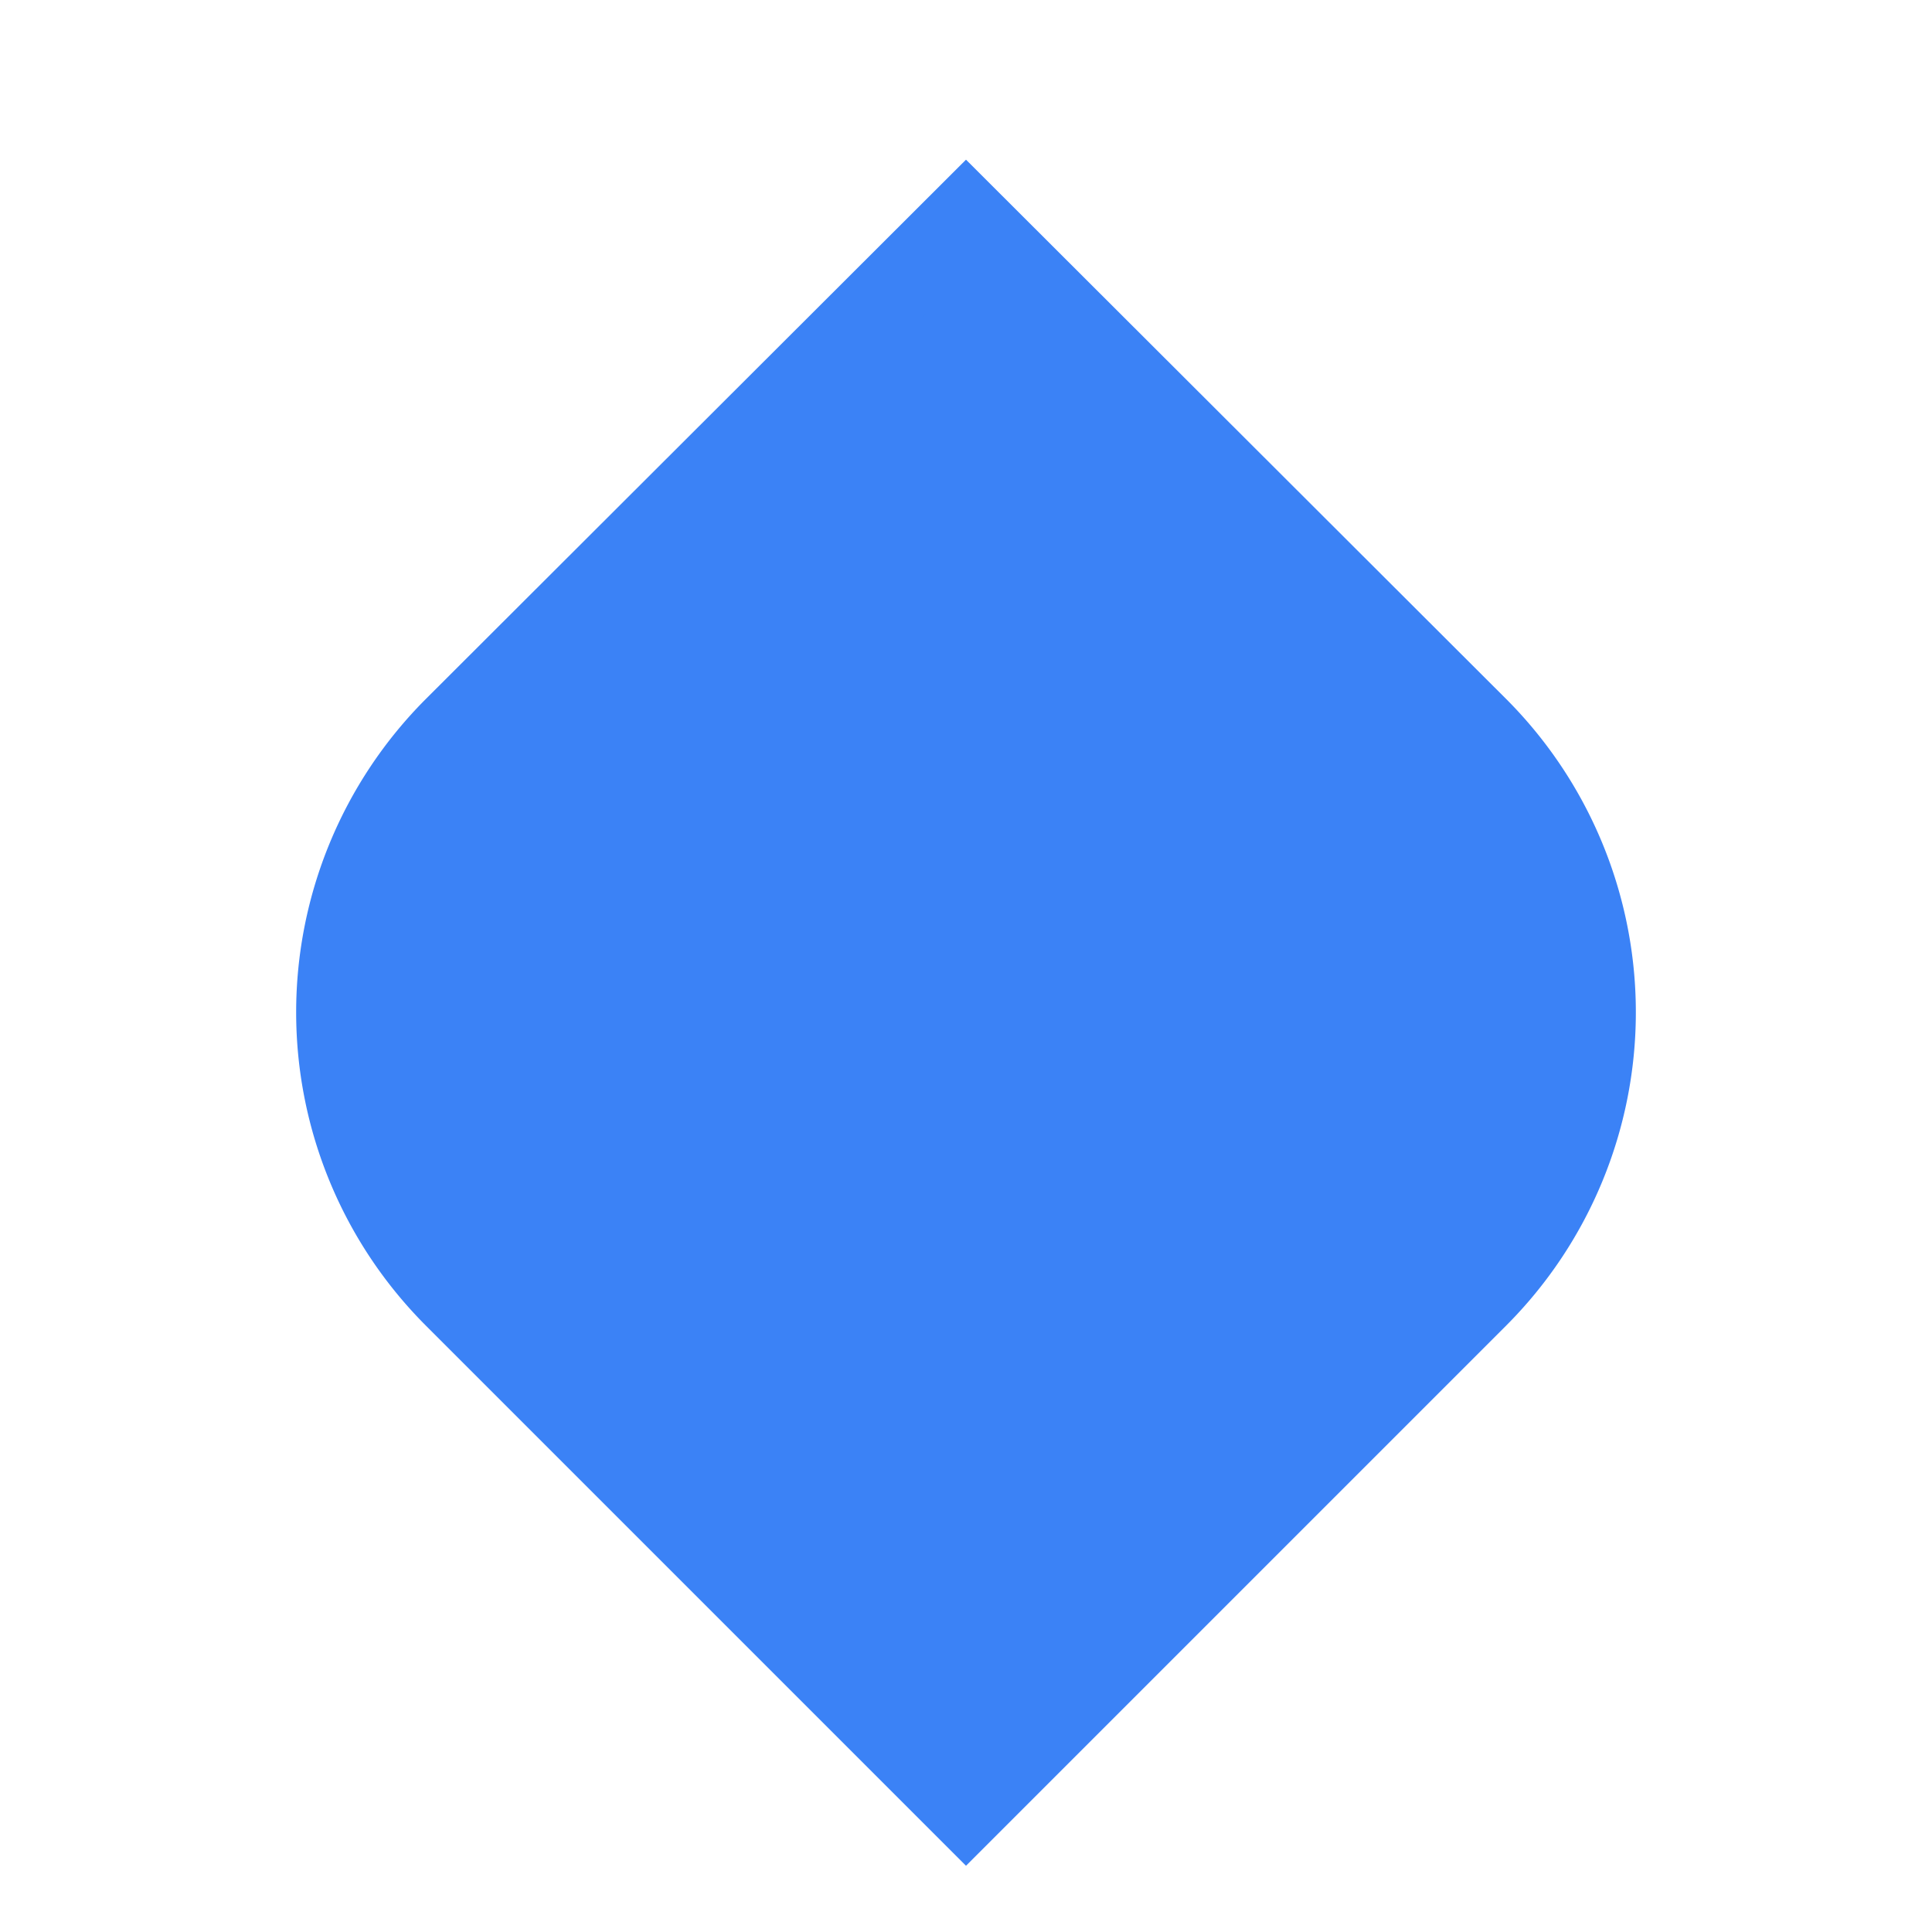
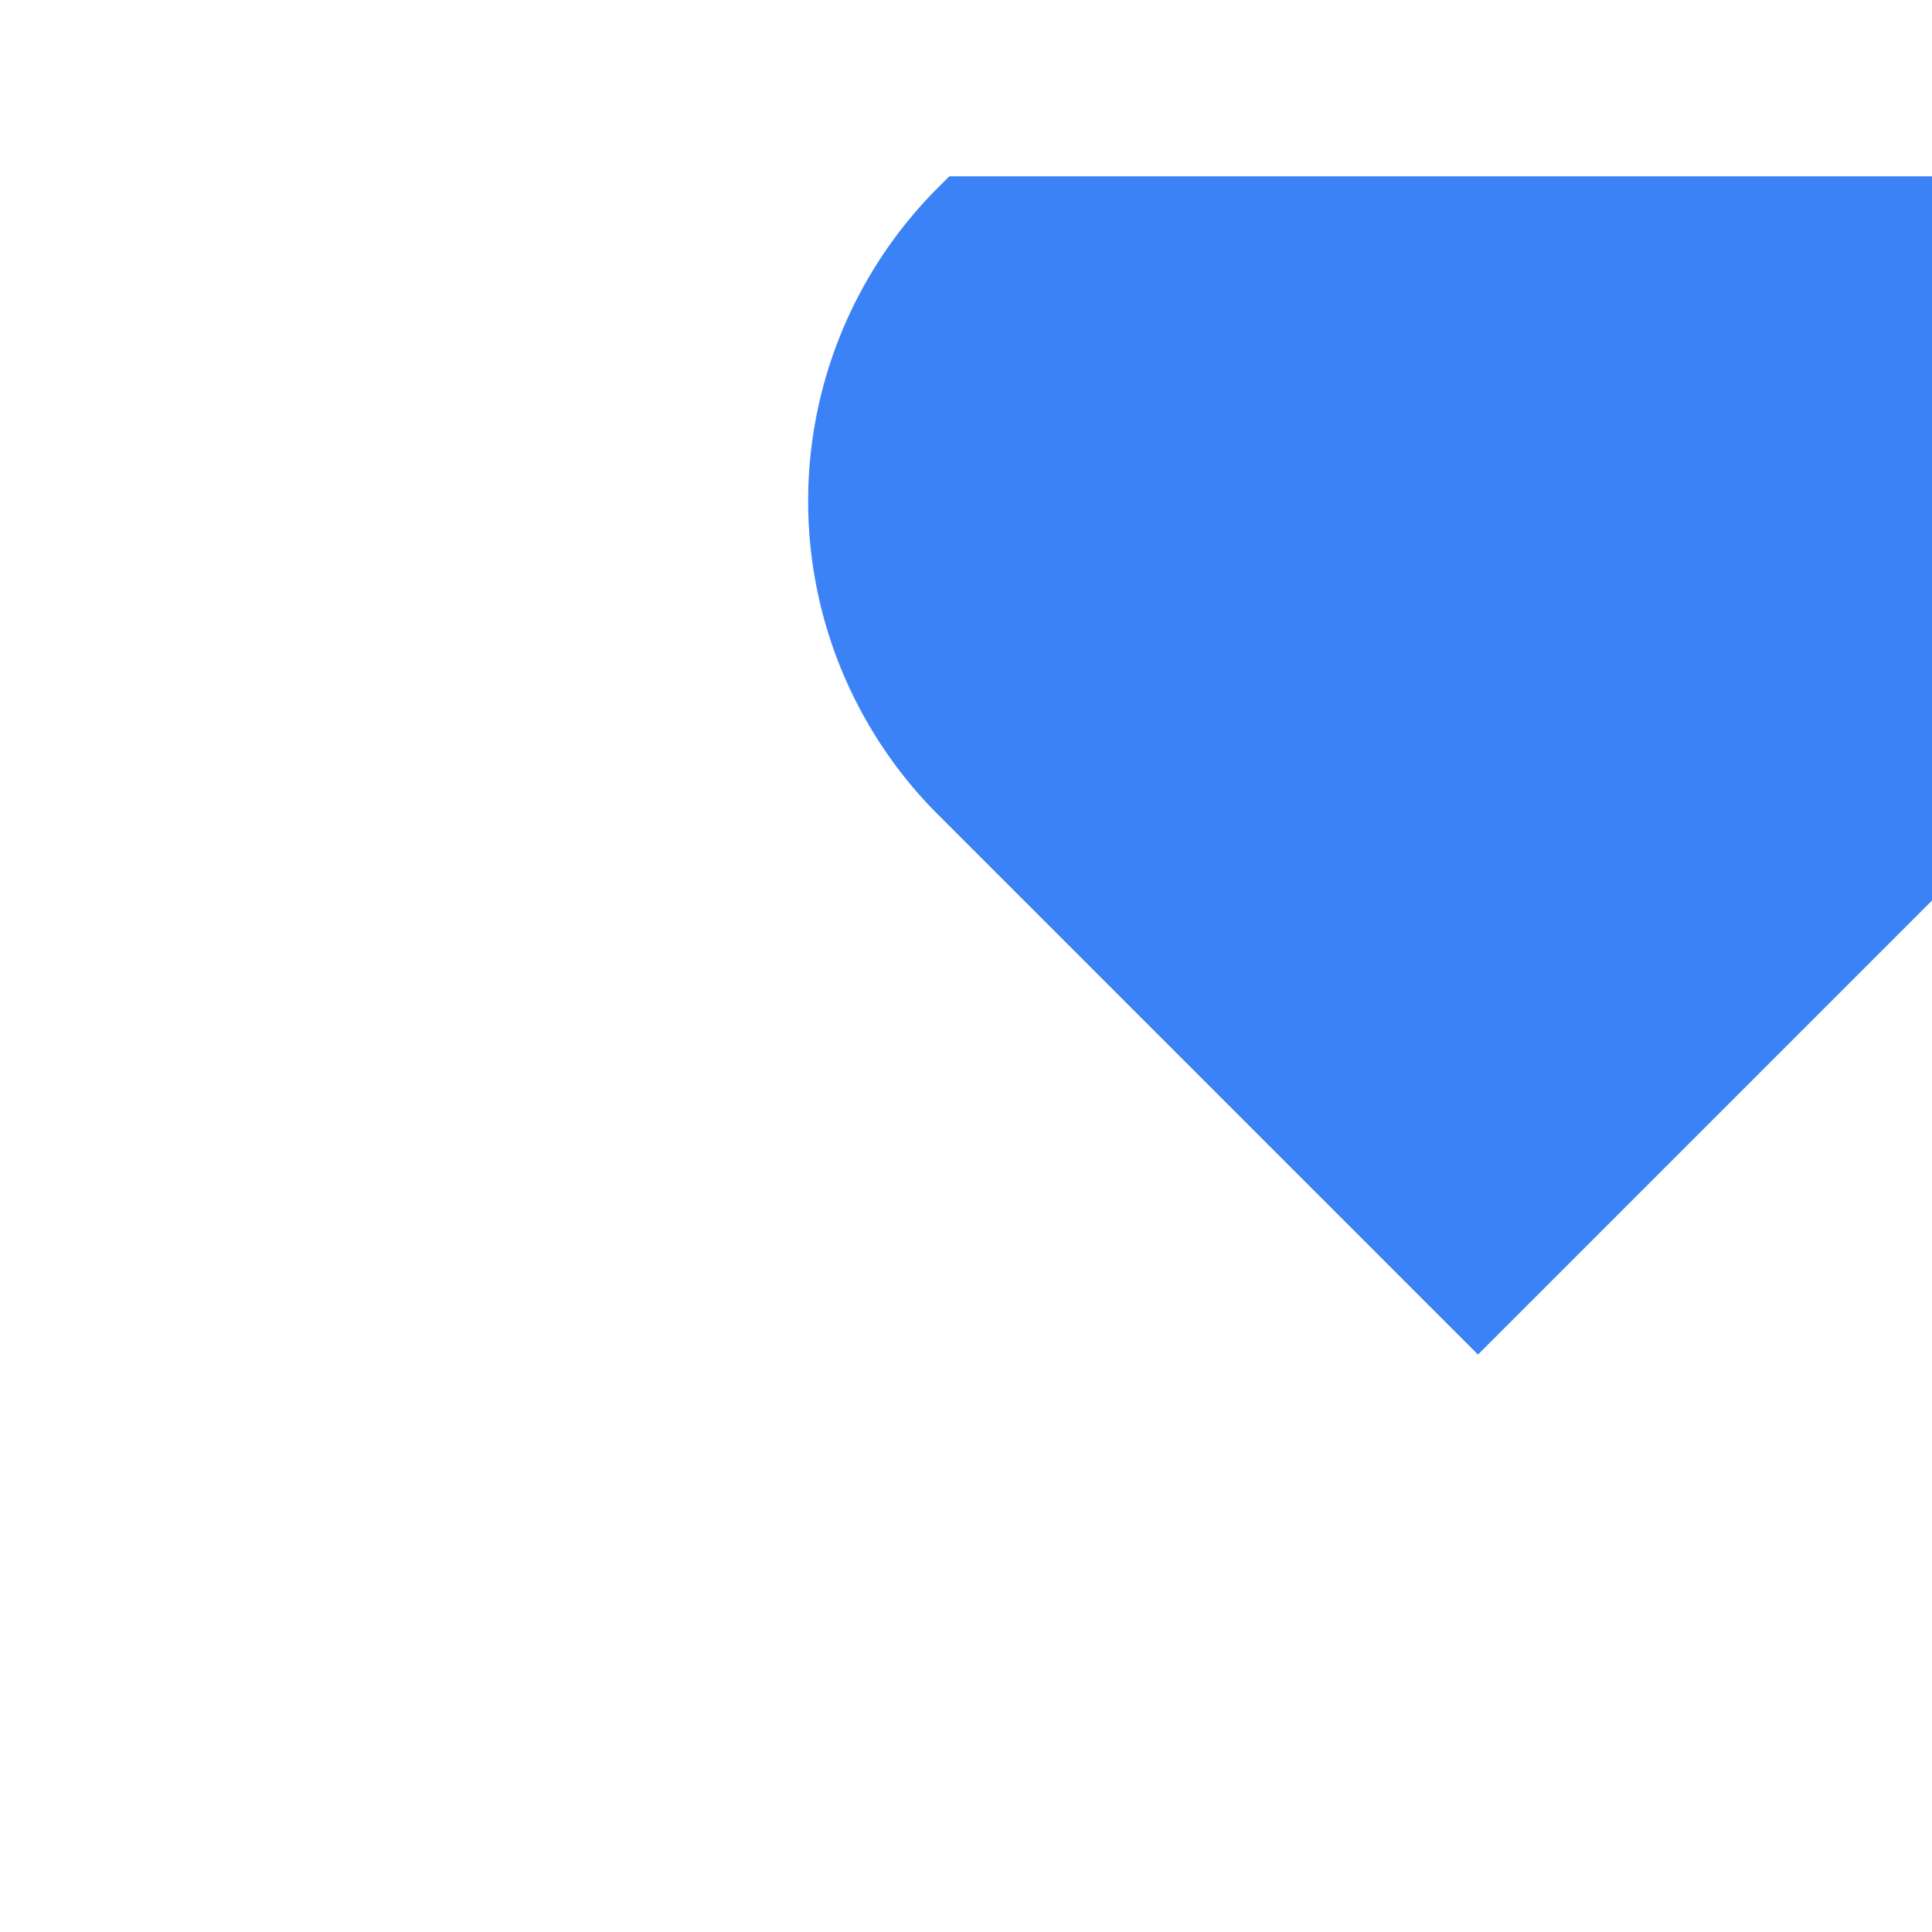
<svg xmlns="http://www.w3.org/2000/svg" width="24" height="24" viewBox="0 0 24 24" fill="#3b82f6" stroke="#3b82f6" strokeWidth="2" strokeLinecap="round" strokeLinejoin="round" className="lucide lucide-droplet">
-   <path d="M12 2.69L5.64 9.04a5.007 5.007 0 0 0 0 7.07l6.36 6.36 6.36-6.36a5.007 5.007 0 0 0 0-7.07L12 2.69z" />
+   <path d="M12 2.69a5.007 5.007 0 0 0 0 7.07l6.36 6.36 6.36-6.36a5.007 5.007 0 0 0 0-7.07L12 2.69z" />
</svg>